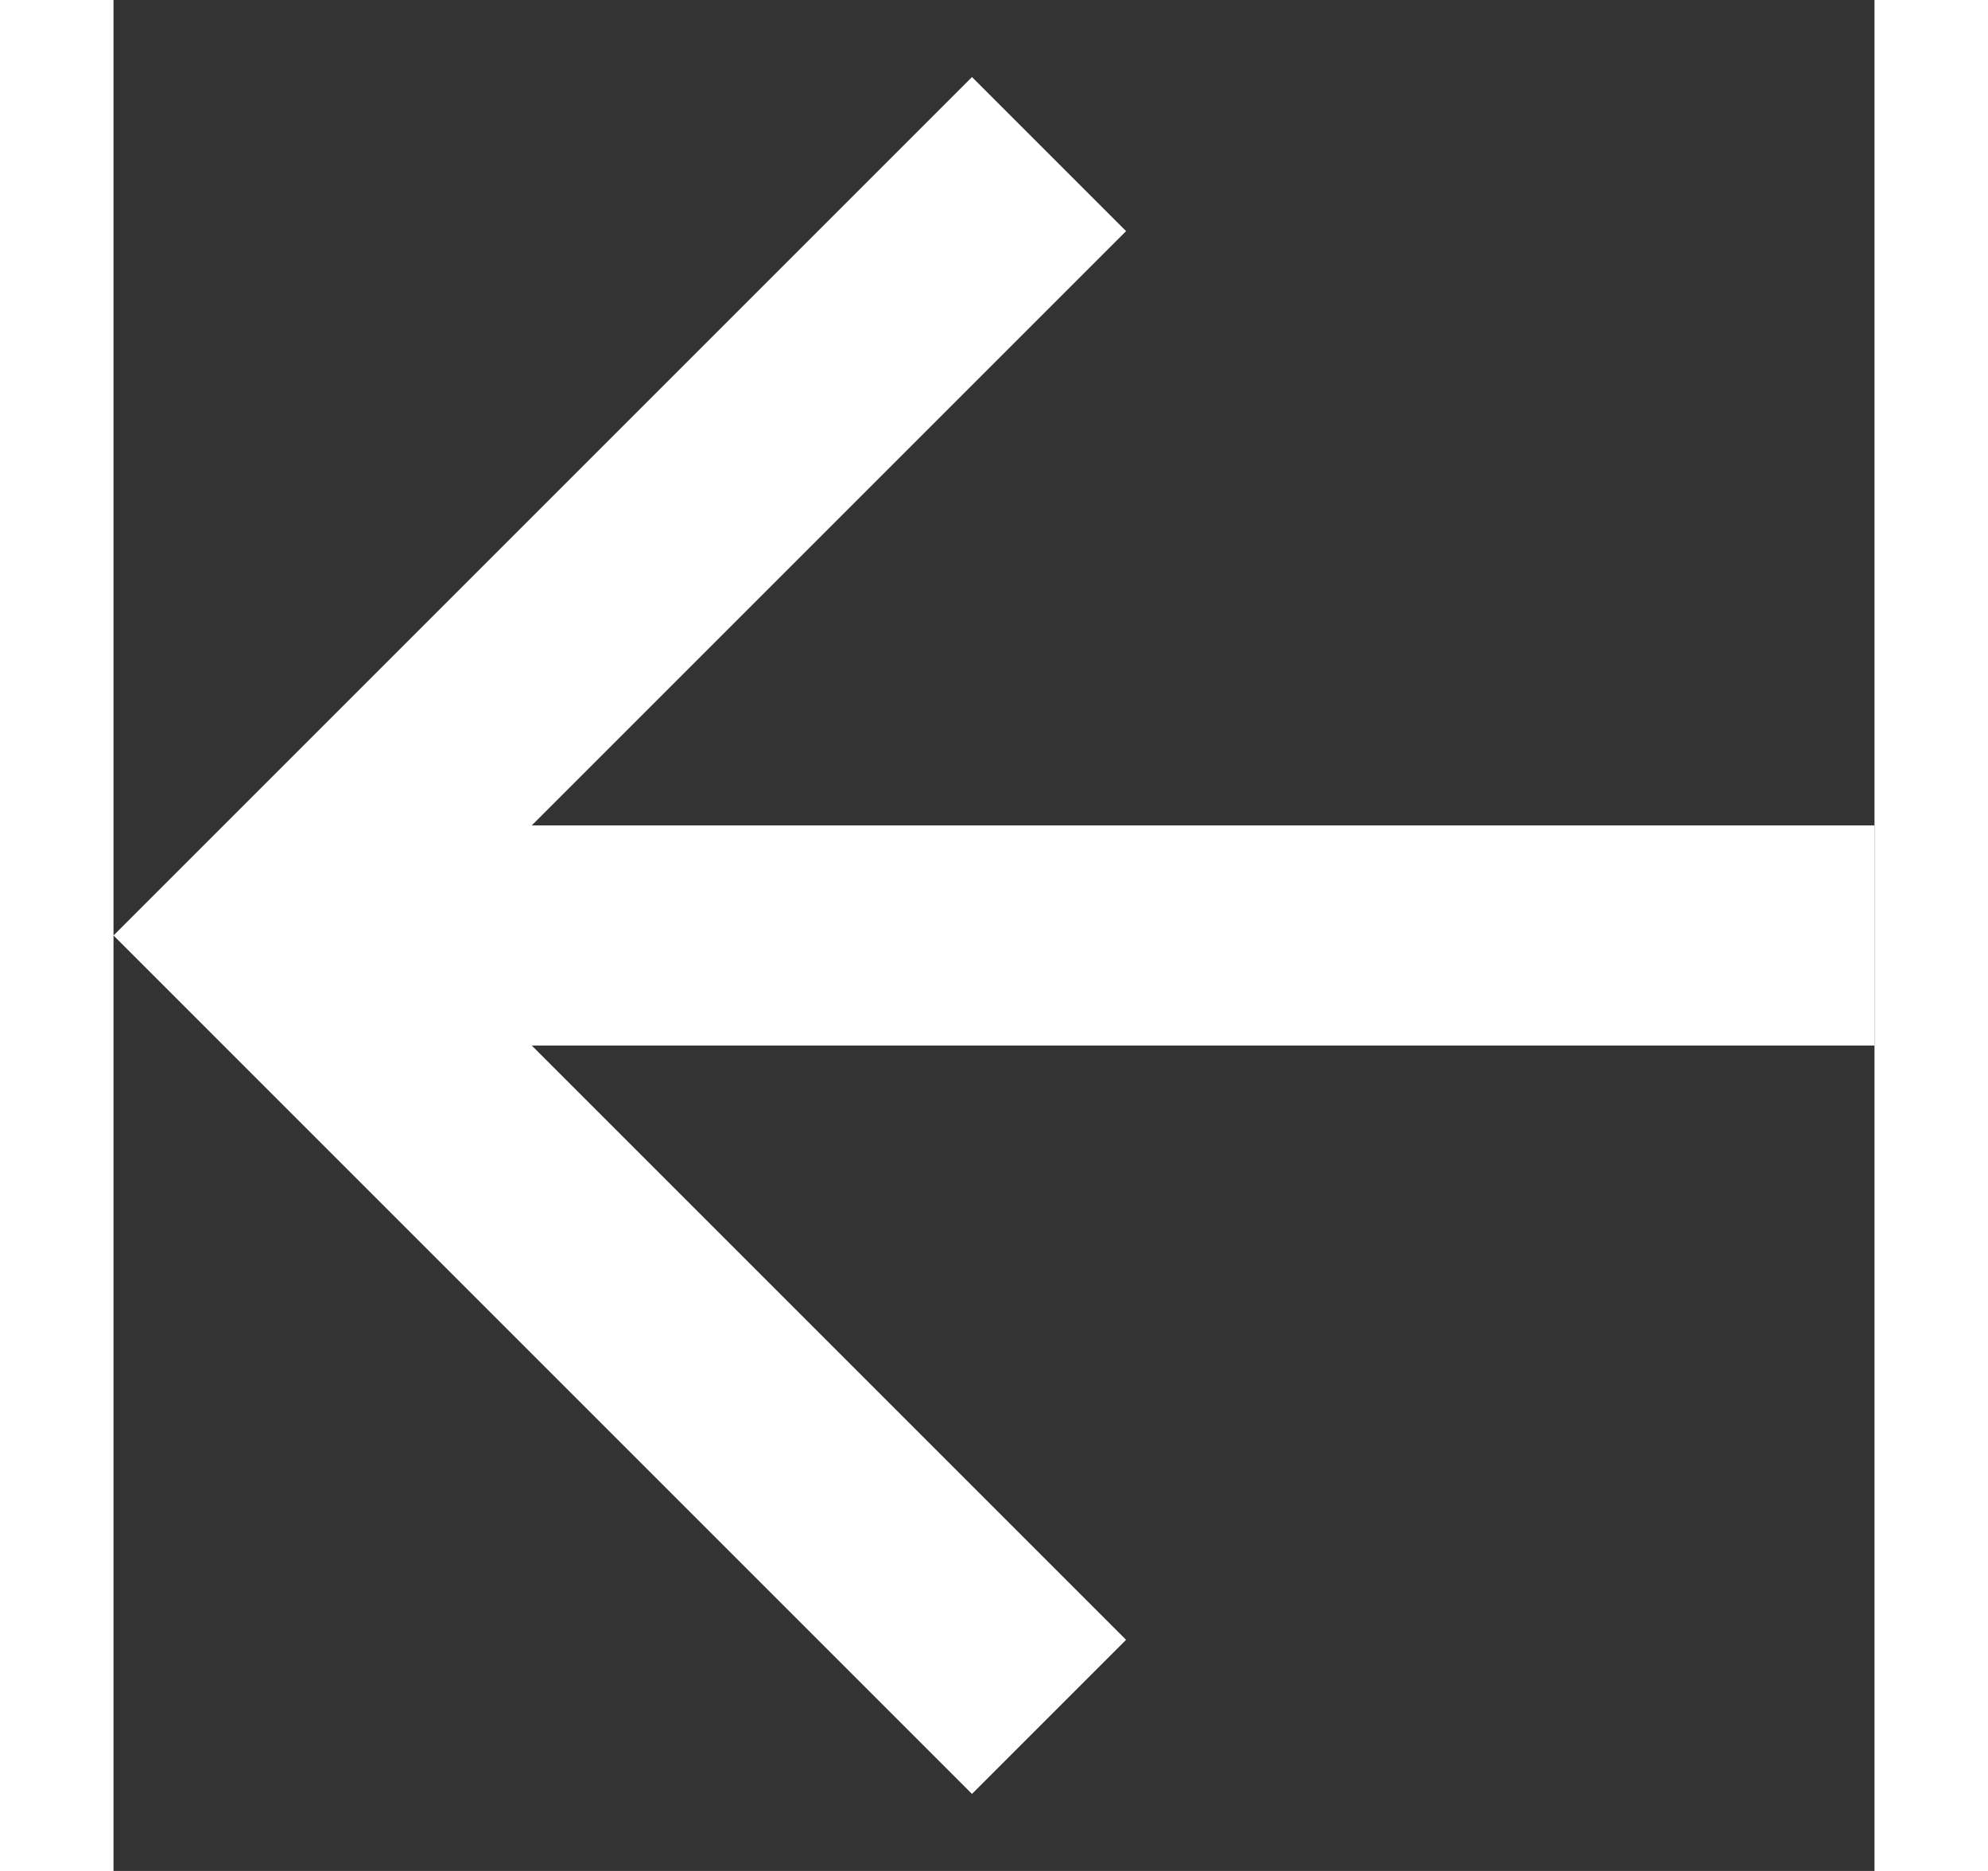
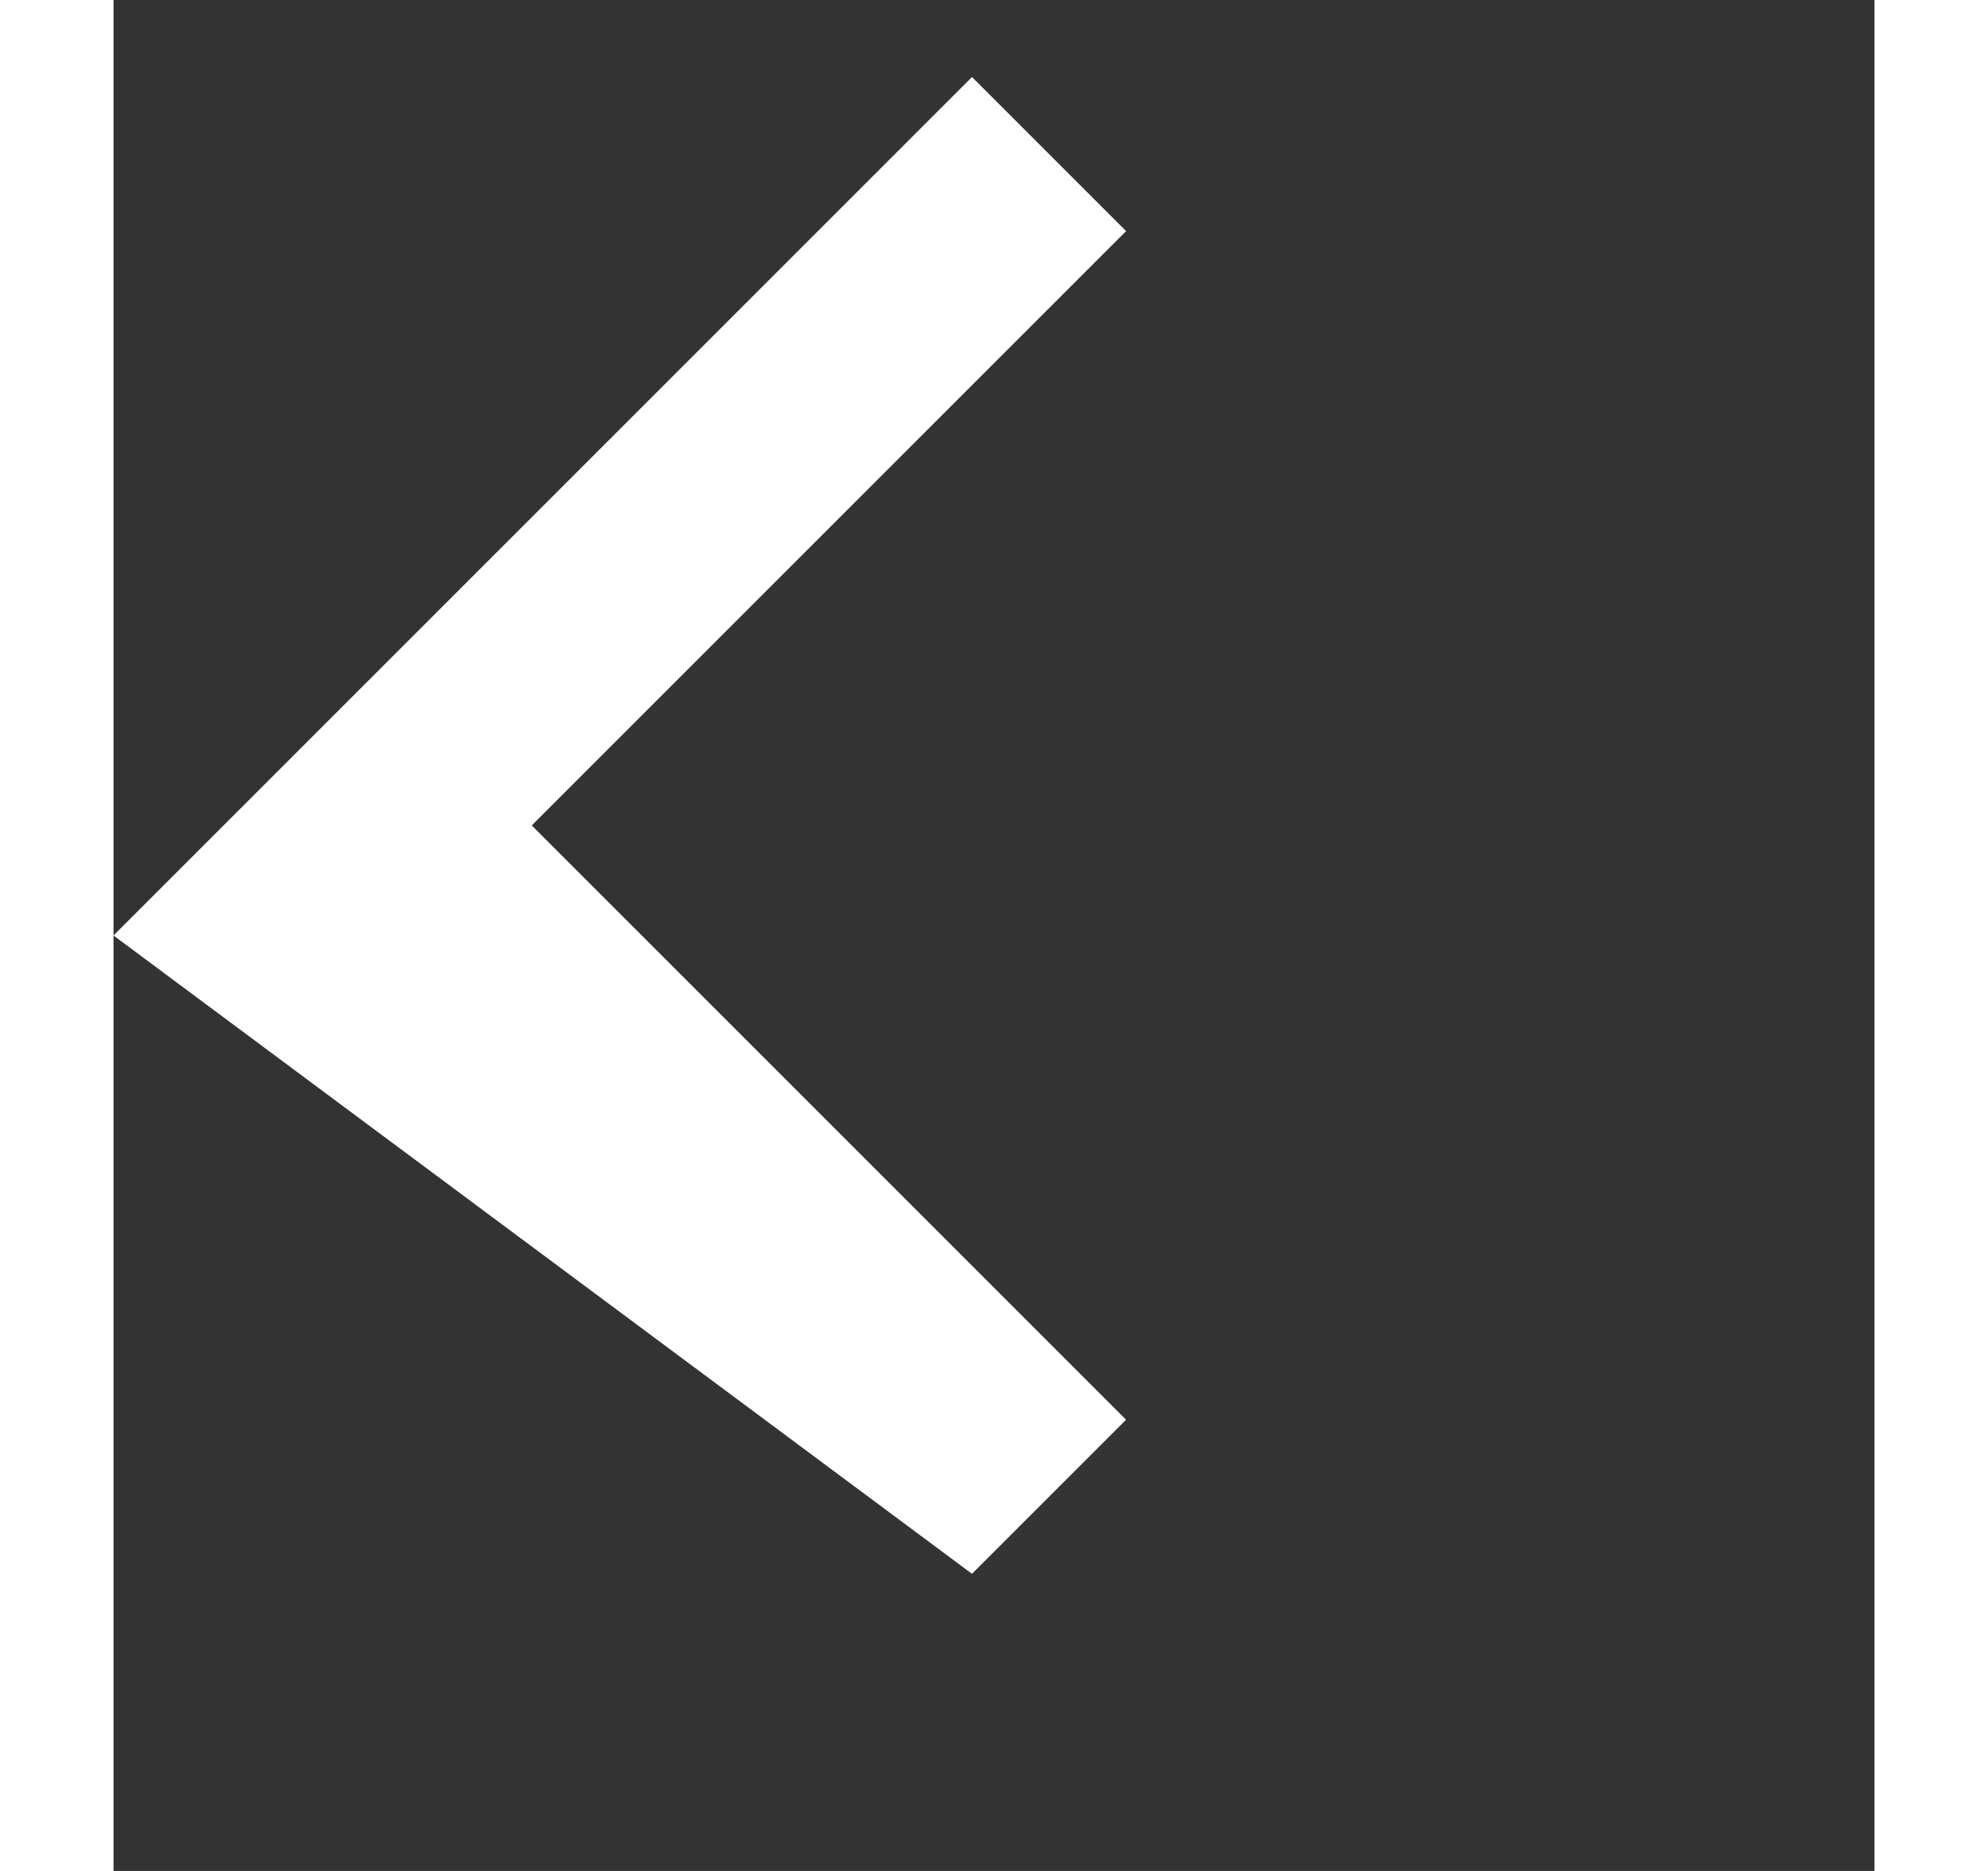
<svg fill="none" class="back-to-chat" height="16" width="17" viewBox="0 0 16 17">
  <rect x="0" y="0" width="16" height="17" fill="#333333" stroke="none" />
  <defs />
-   <path fill="#fff" d="M3.8 7.5H16v2H3.8l5.4 5.4-1.4 1.4L0 8.5 7.8.7l1.4 1.4-5.4 5.4z" />
+   <path fill="#fff" d="M3.8 7.5H16H3.8l5.4 5.4-1.4 1.4L0 8.5 7.8.7l1.4 1.4-5.4 5.4z" />
</svg>